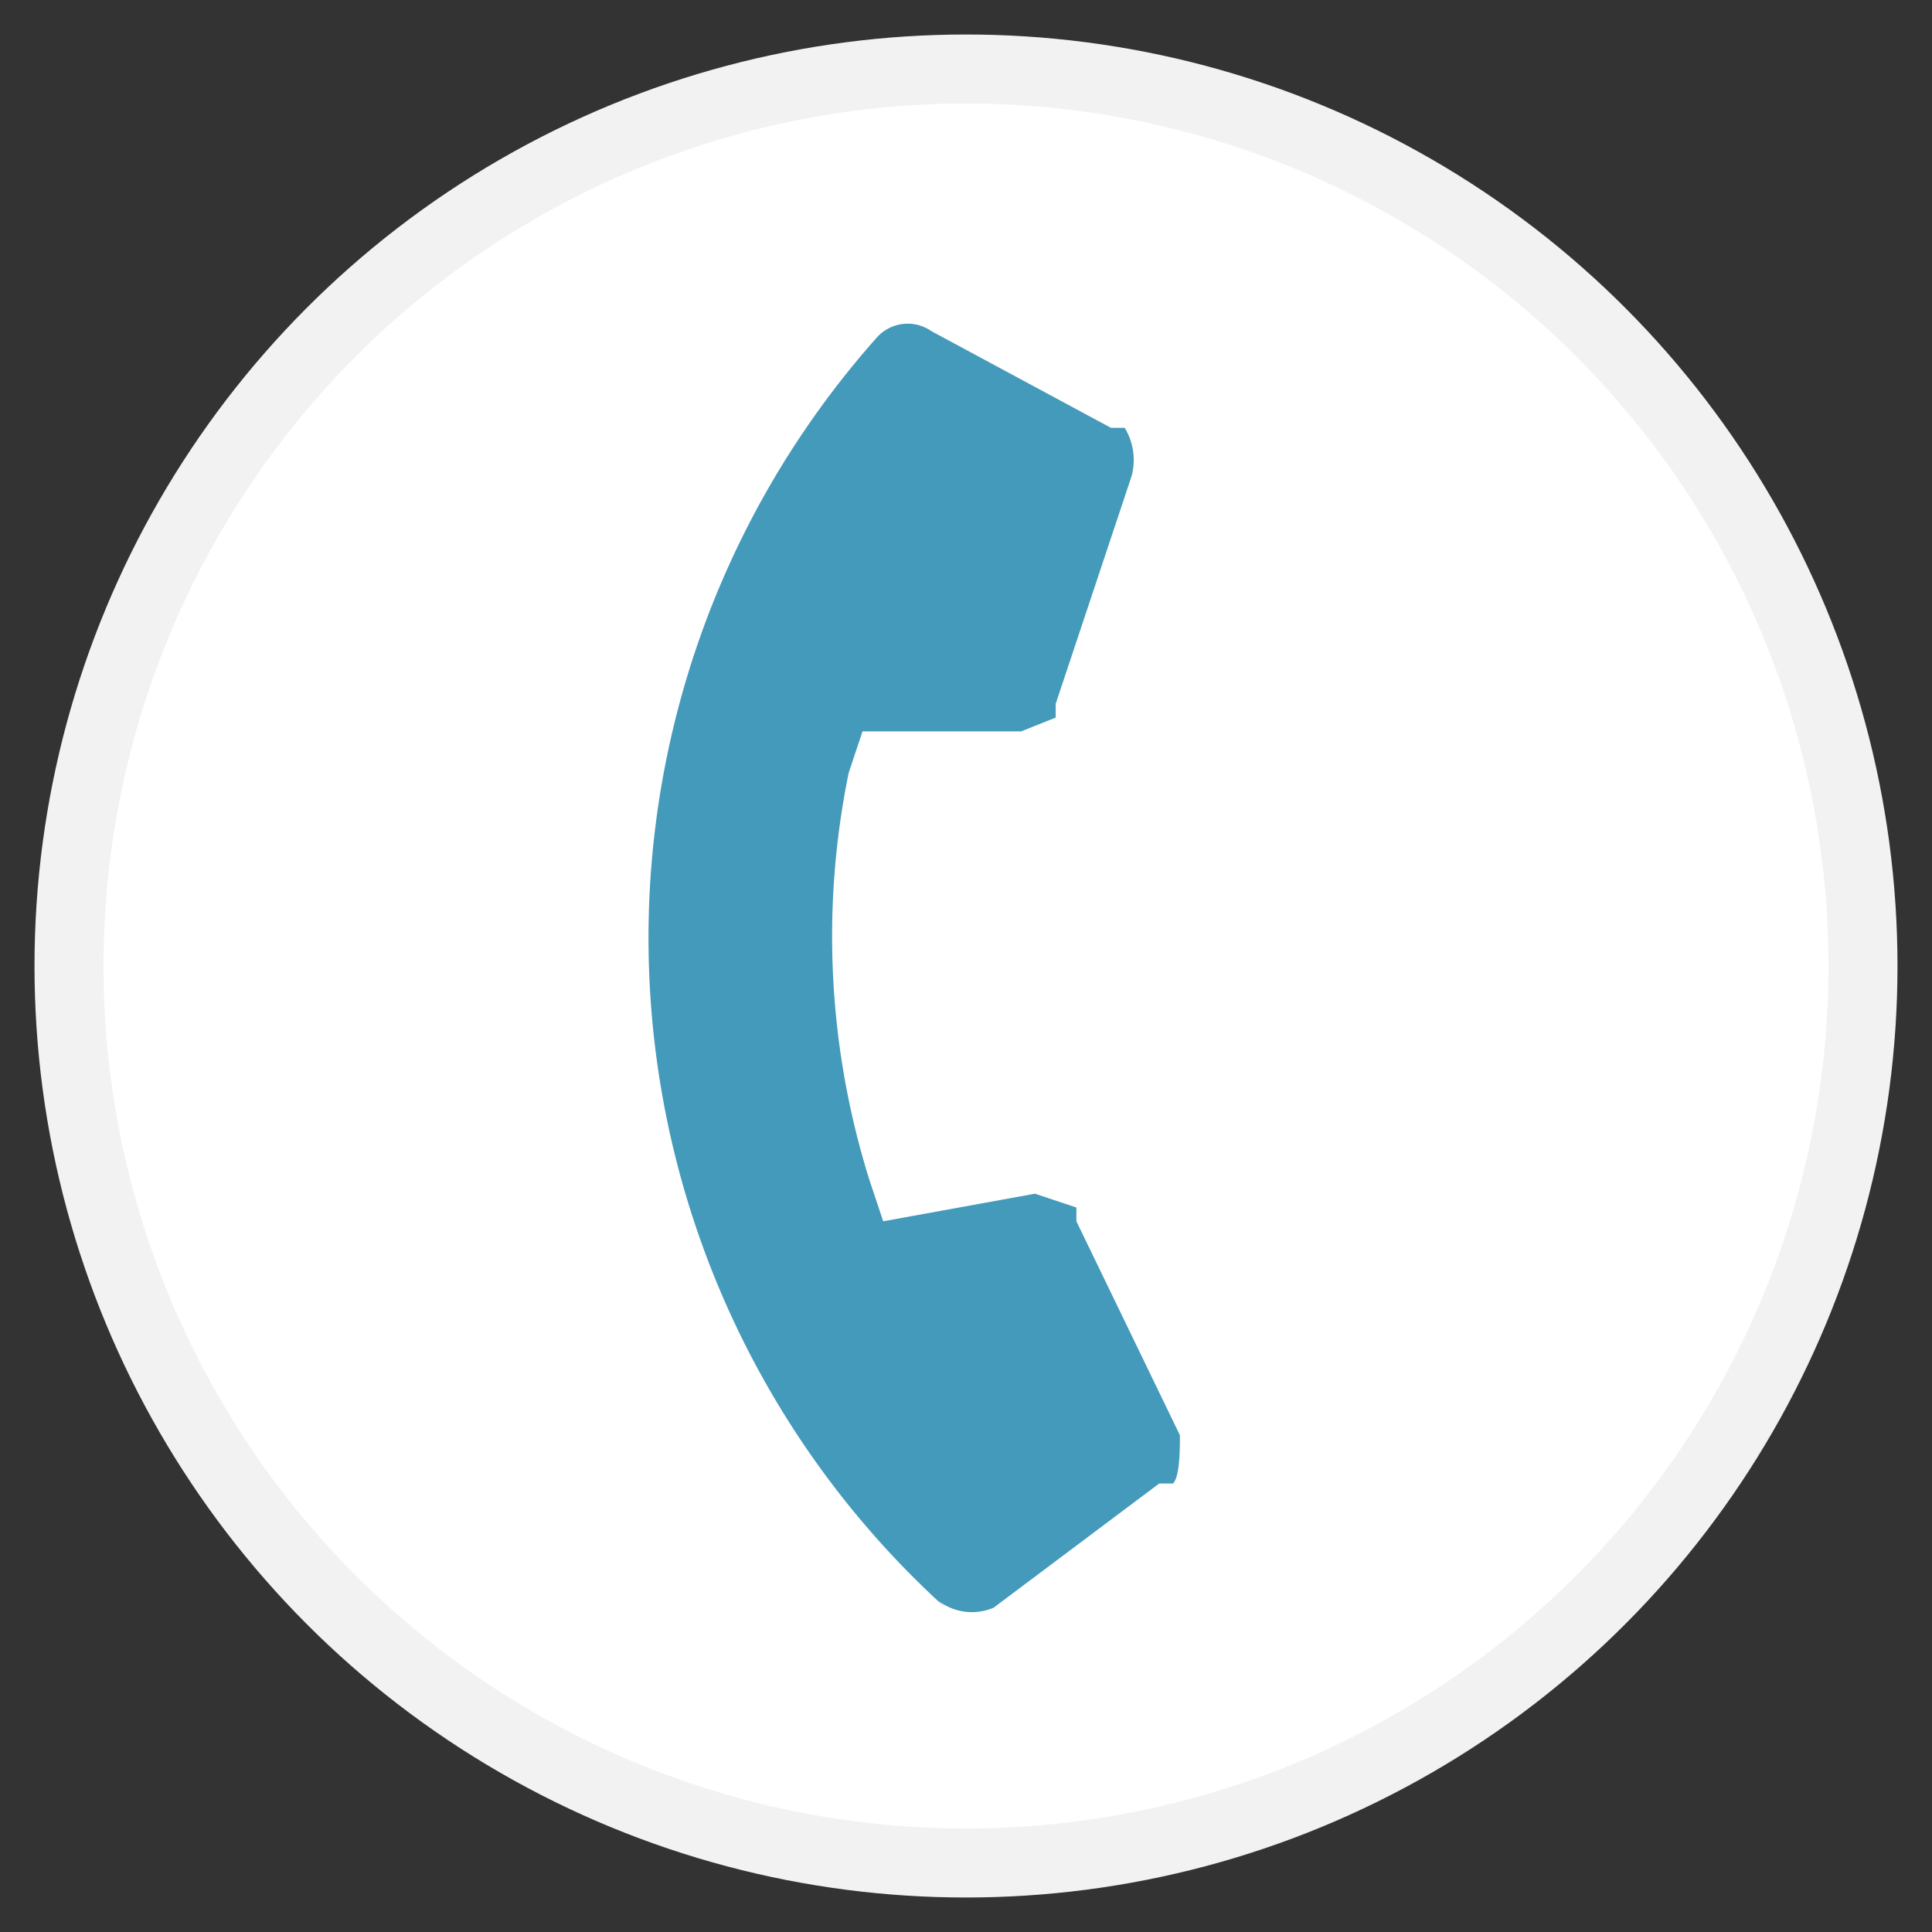
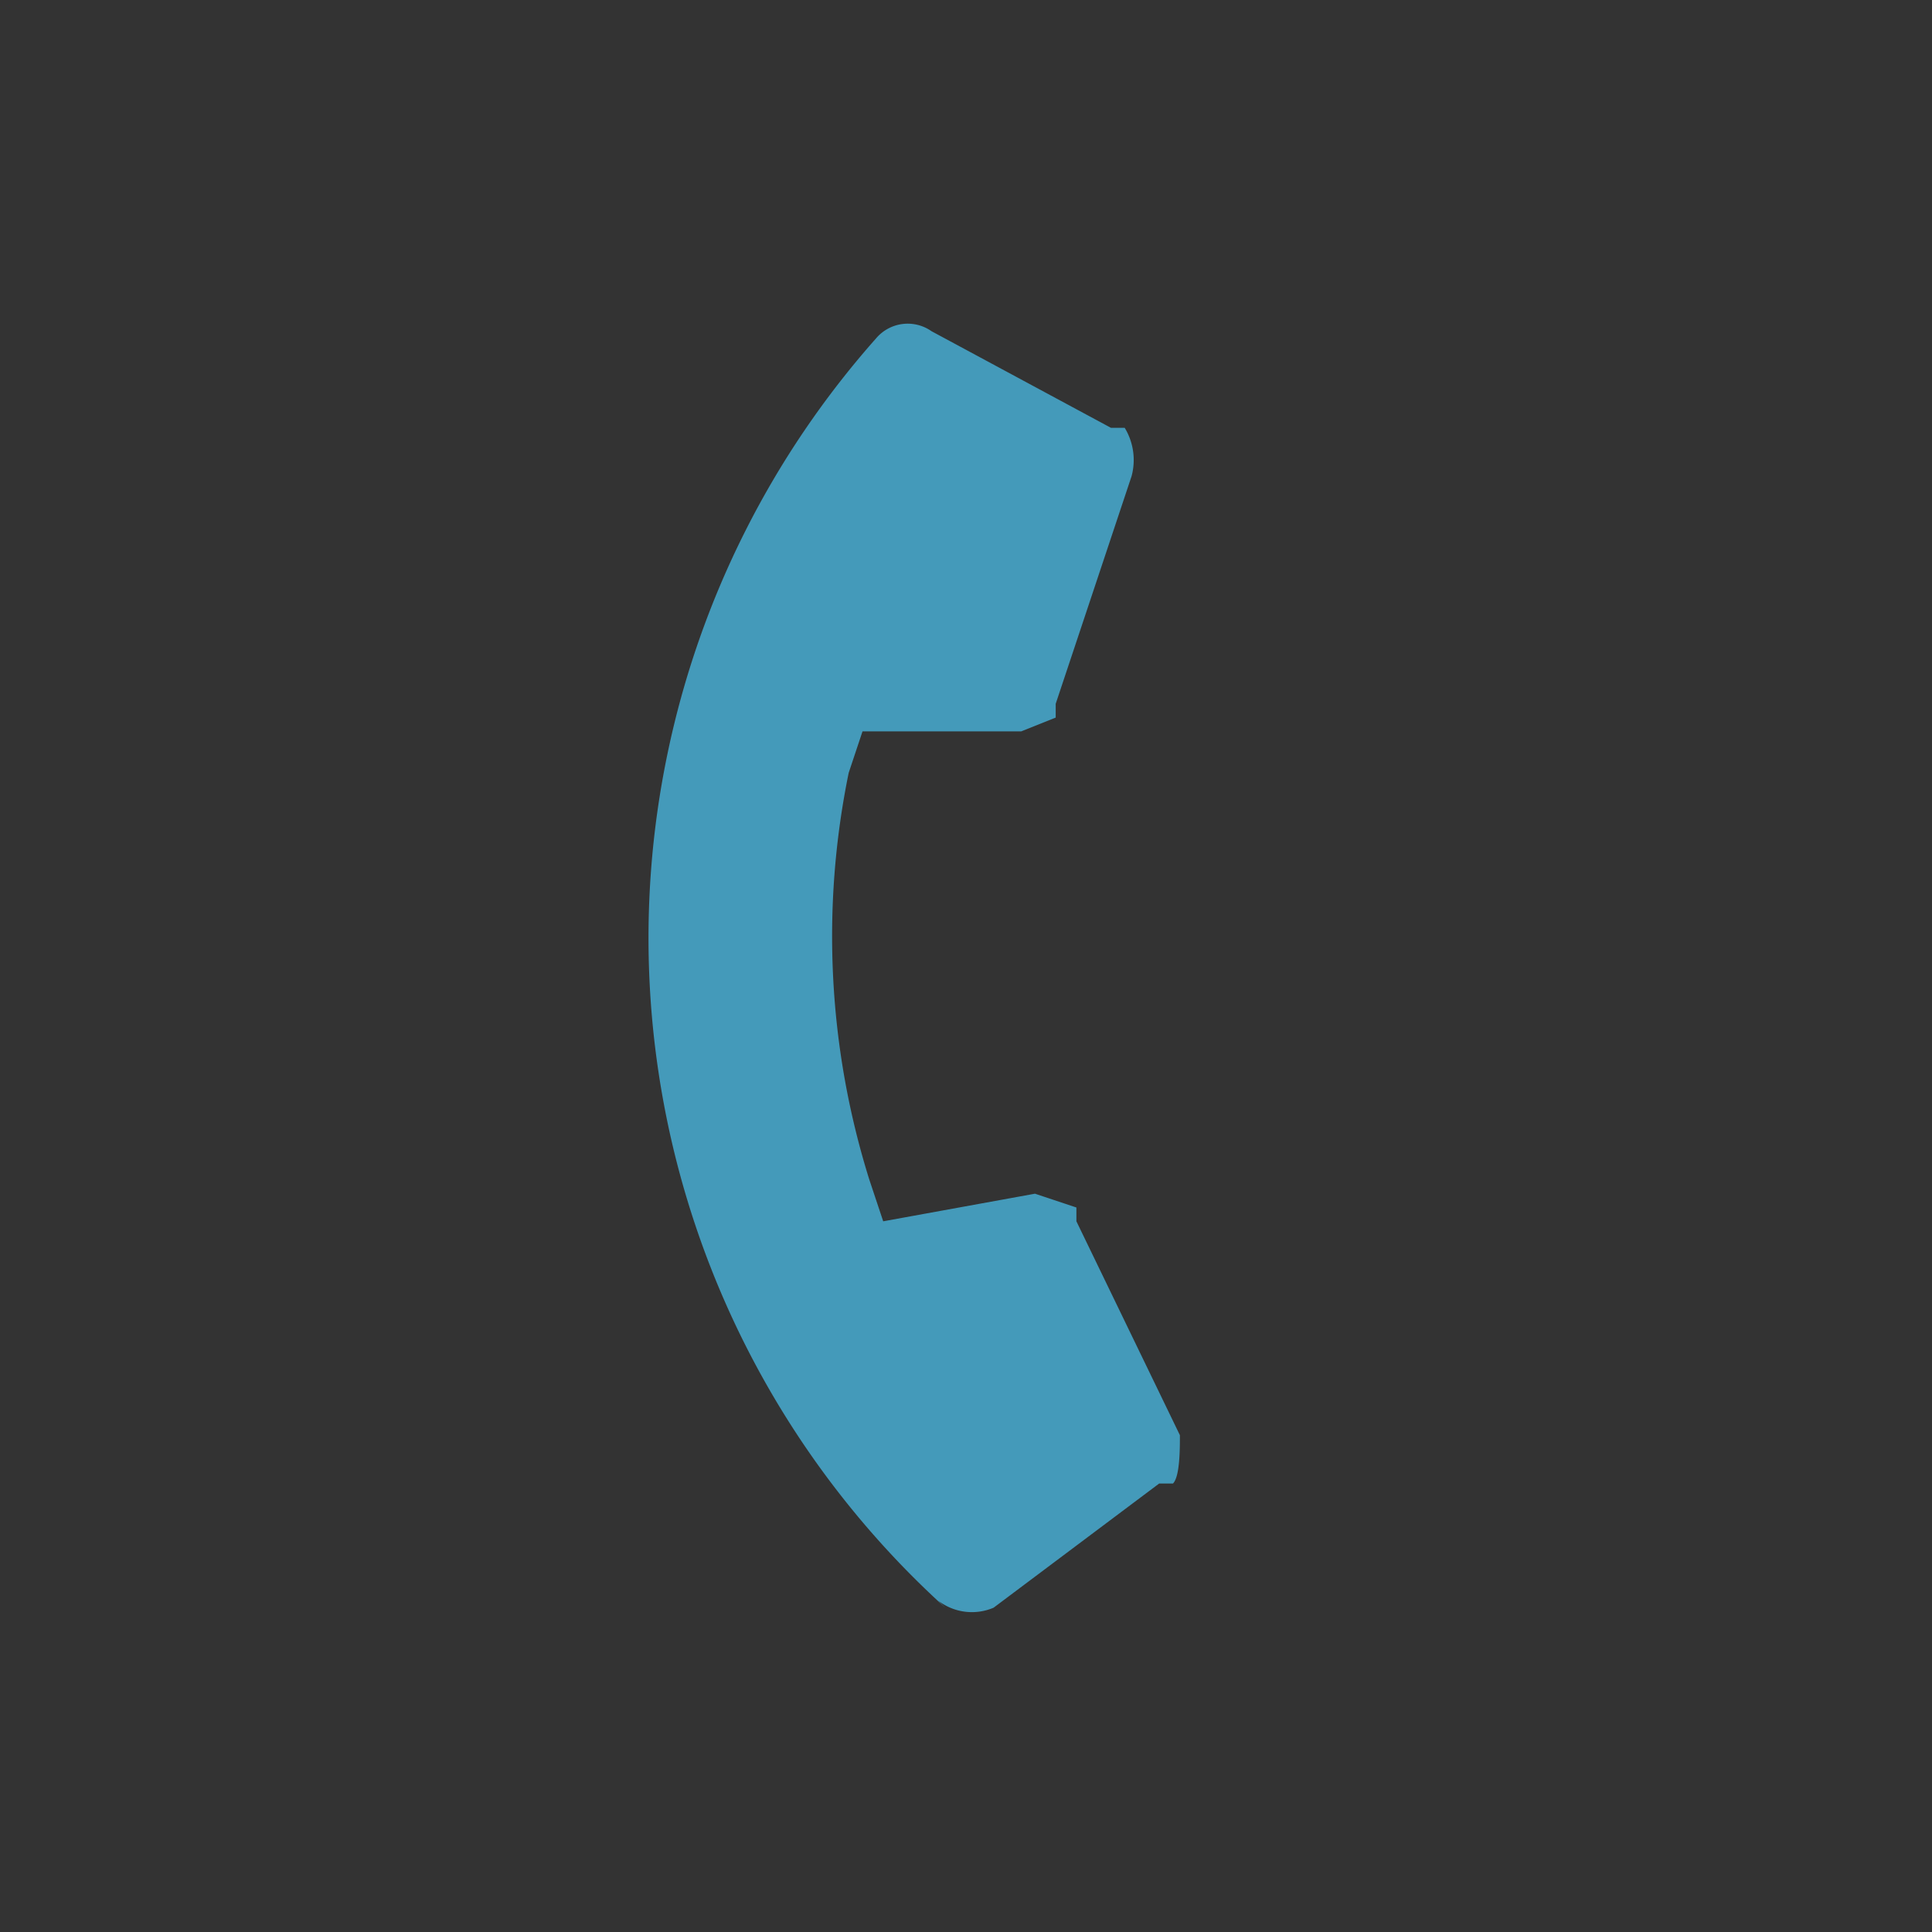
<svg xmlns="http://www.w3.org/2000/svg" width="28" height="28" viewBox="0 0 28 28">
  <rect x="0" y="0" width="28" height="28" fill="#333333" stroke="none" />
-   <circle cx="14" cy="14" r="13" style="fill:#fff;stroke:#f2f2f2;stroke-miterlimit:10" />
  <path d="M13.7,23.3a13.1,13.1,0,0,1-1-18.4.6.6,0,0,1,.8-.1l2.6,1.4h.2a.9.9,0,0,1,.1.7l-1.1,3.3v.2l-.5.2H12.5l-.2.6a11.8,11.8,0,0,0,.3,5.9l.2.6,2.2-.4.6.2v.2l1.5,3.1c0,.2,0,.6-.1.7h-.2l-2.4,1.8a.8.8,0,0,1-.8-.1Z" style="fill:#449aba" />
</svg>